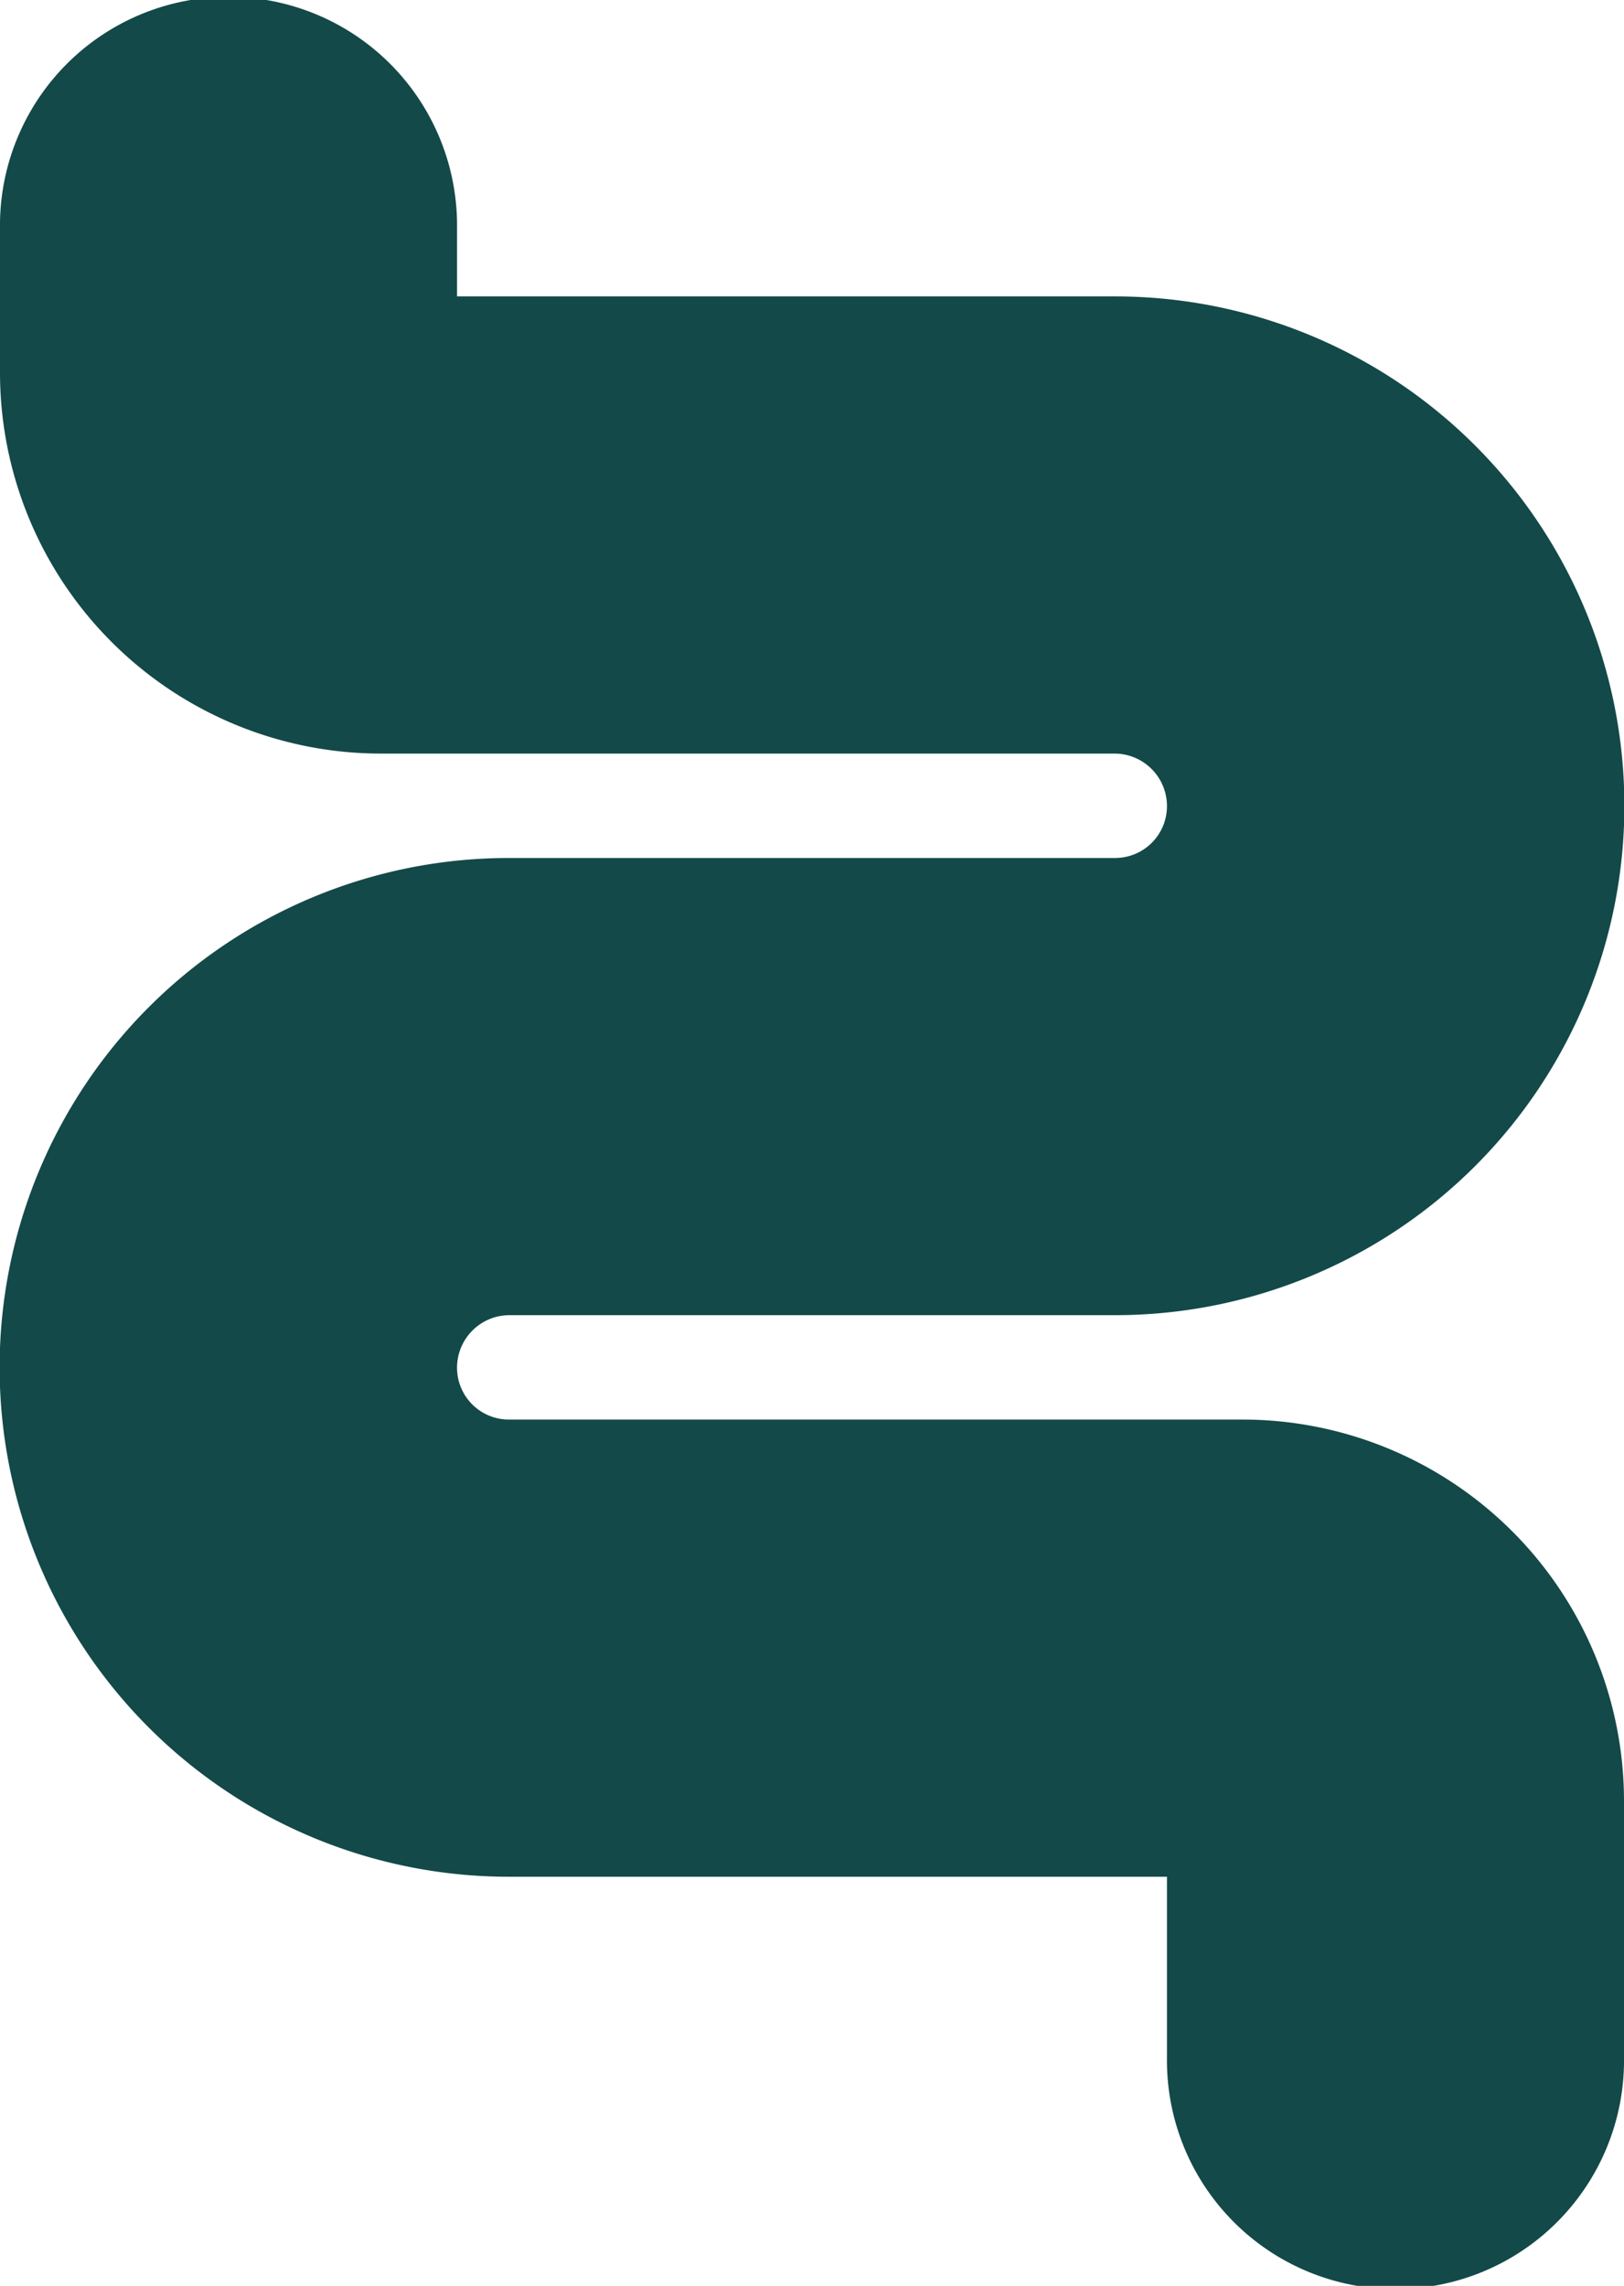
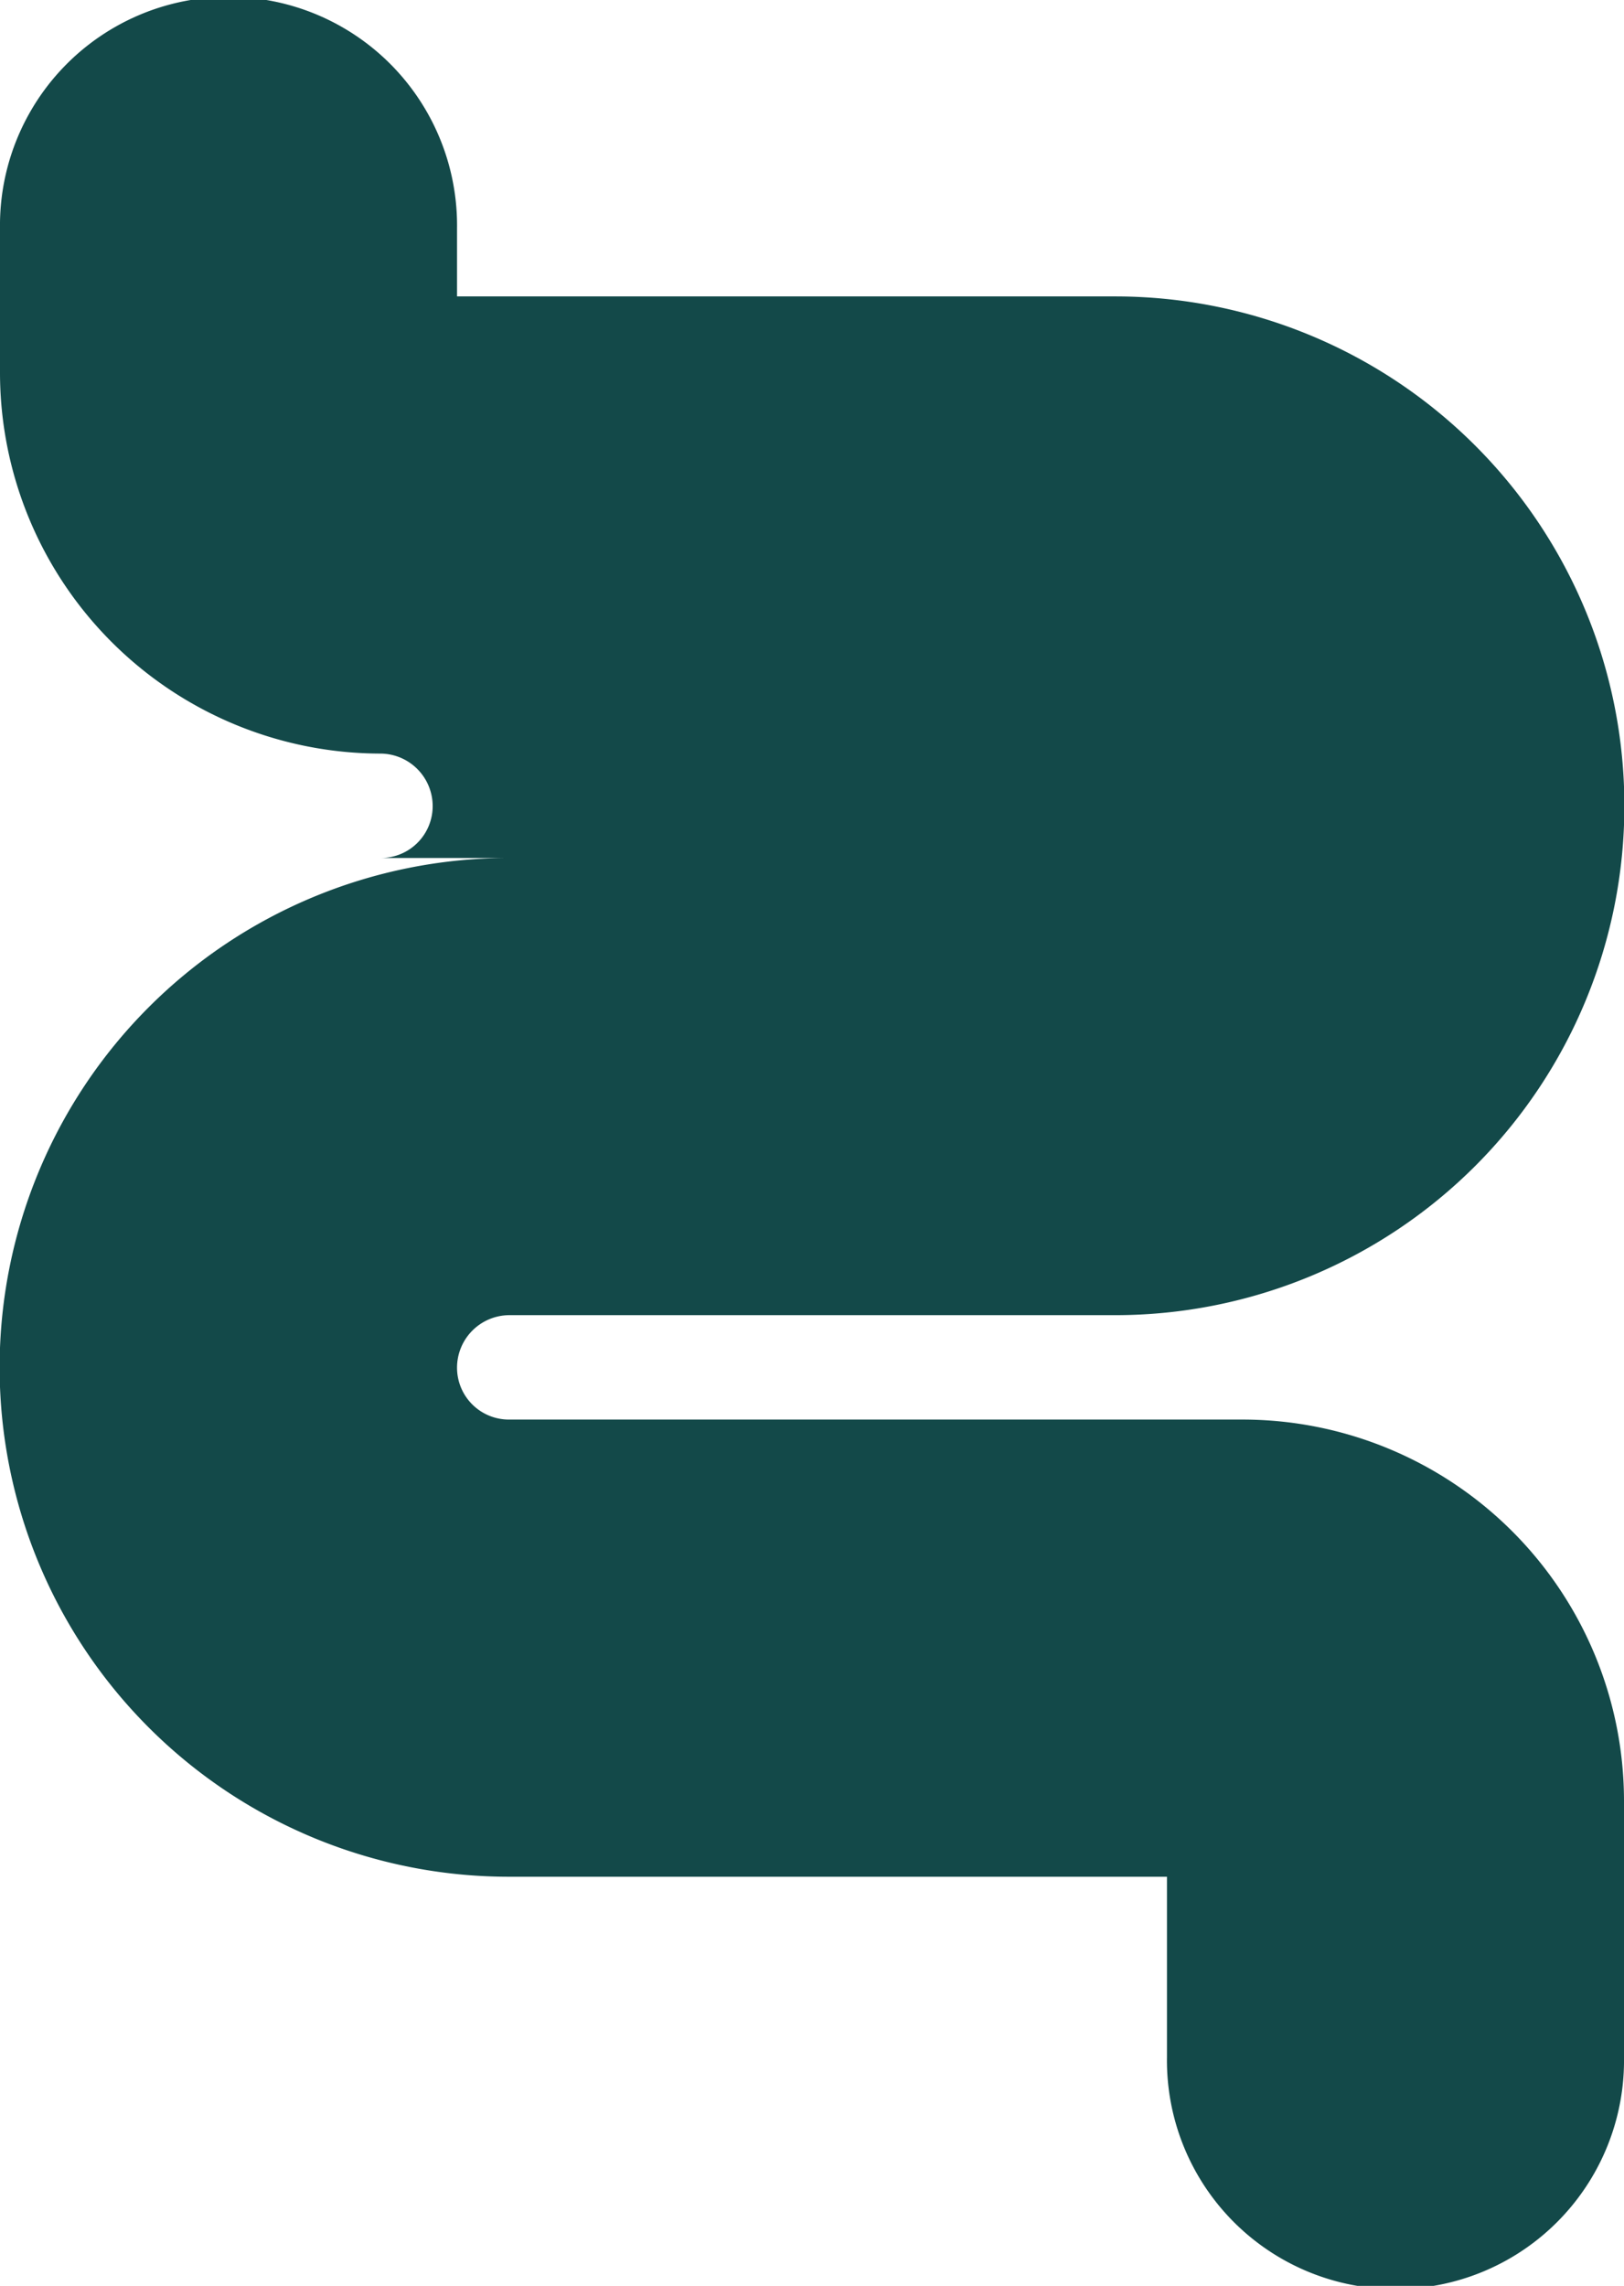
<svg xmlns="http://www.w3.org/2000/svg" viewBox="0 0 37.328 52.525" height="52.525" width="37.328">
  <g transform="translate(-5.34 -1)">
-     <path fill="#134949" d="M30.972,20.715H17.036a11.7,11.7,0,0,0,0,23.409H32.163v4.149a5.253,5.253,0,1,0,10.505,0v-5.9a8.769,8.769,0,0,0-8.754-8.754H17.036a1.192,1.192,0,0,1-1.191-1.191,1.207,1.207,0,0,1,1.191-1.208H30.972a11.7,11.7,0,0,0,0-23.409H15.845V6.253a5.253,5.253,0,1,0-10.505,0V9.562a8.757,8.757,0,0,0,8.754,8.754H30.972a1.207,1.207,0,0,1,1.191,1.208,1.192,1.192,0,0,1-1.191,1.191Z" />
+     <path fill="#134949" d="M30.972,20.715H17.036a11.7,11.7,0,0,0,0,23.409H32.163v4.149a5.253,5.253,0,1,0,10.505,0v-5.9a8.769,8.769,0,0,0-8.754-8.754H17.036a1.192,1.192,0,0,1-1.191-1.191,1.207,1.207,0,0,1,1.191-1.208H30.972a11.7,11.7,0,0,0,0-23.409H15.845V6.253a5.253,5.253,0,1,0-10.505,0V9.562a8.757,8.757,0,0,0,8.754,8.754a1.207,1.207,0,0,1,1.191,1.208,1.192,1.192,0,0,1-1.191,1.191Z" />
  </g>
</svg>